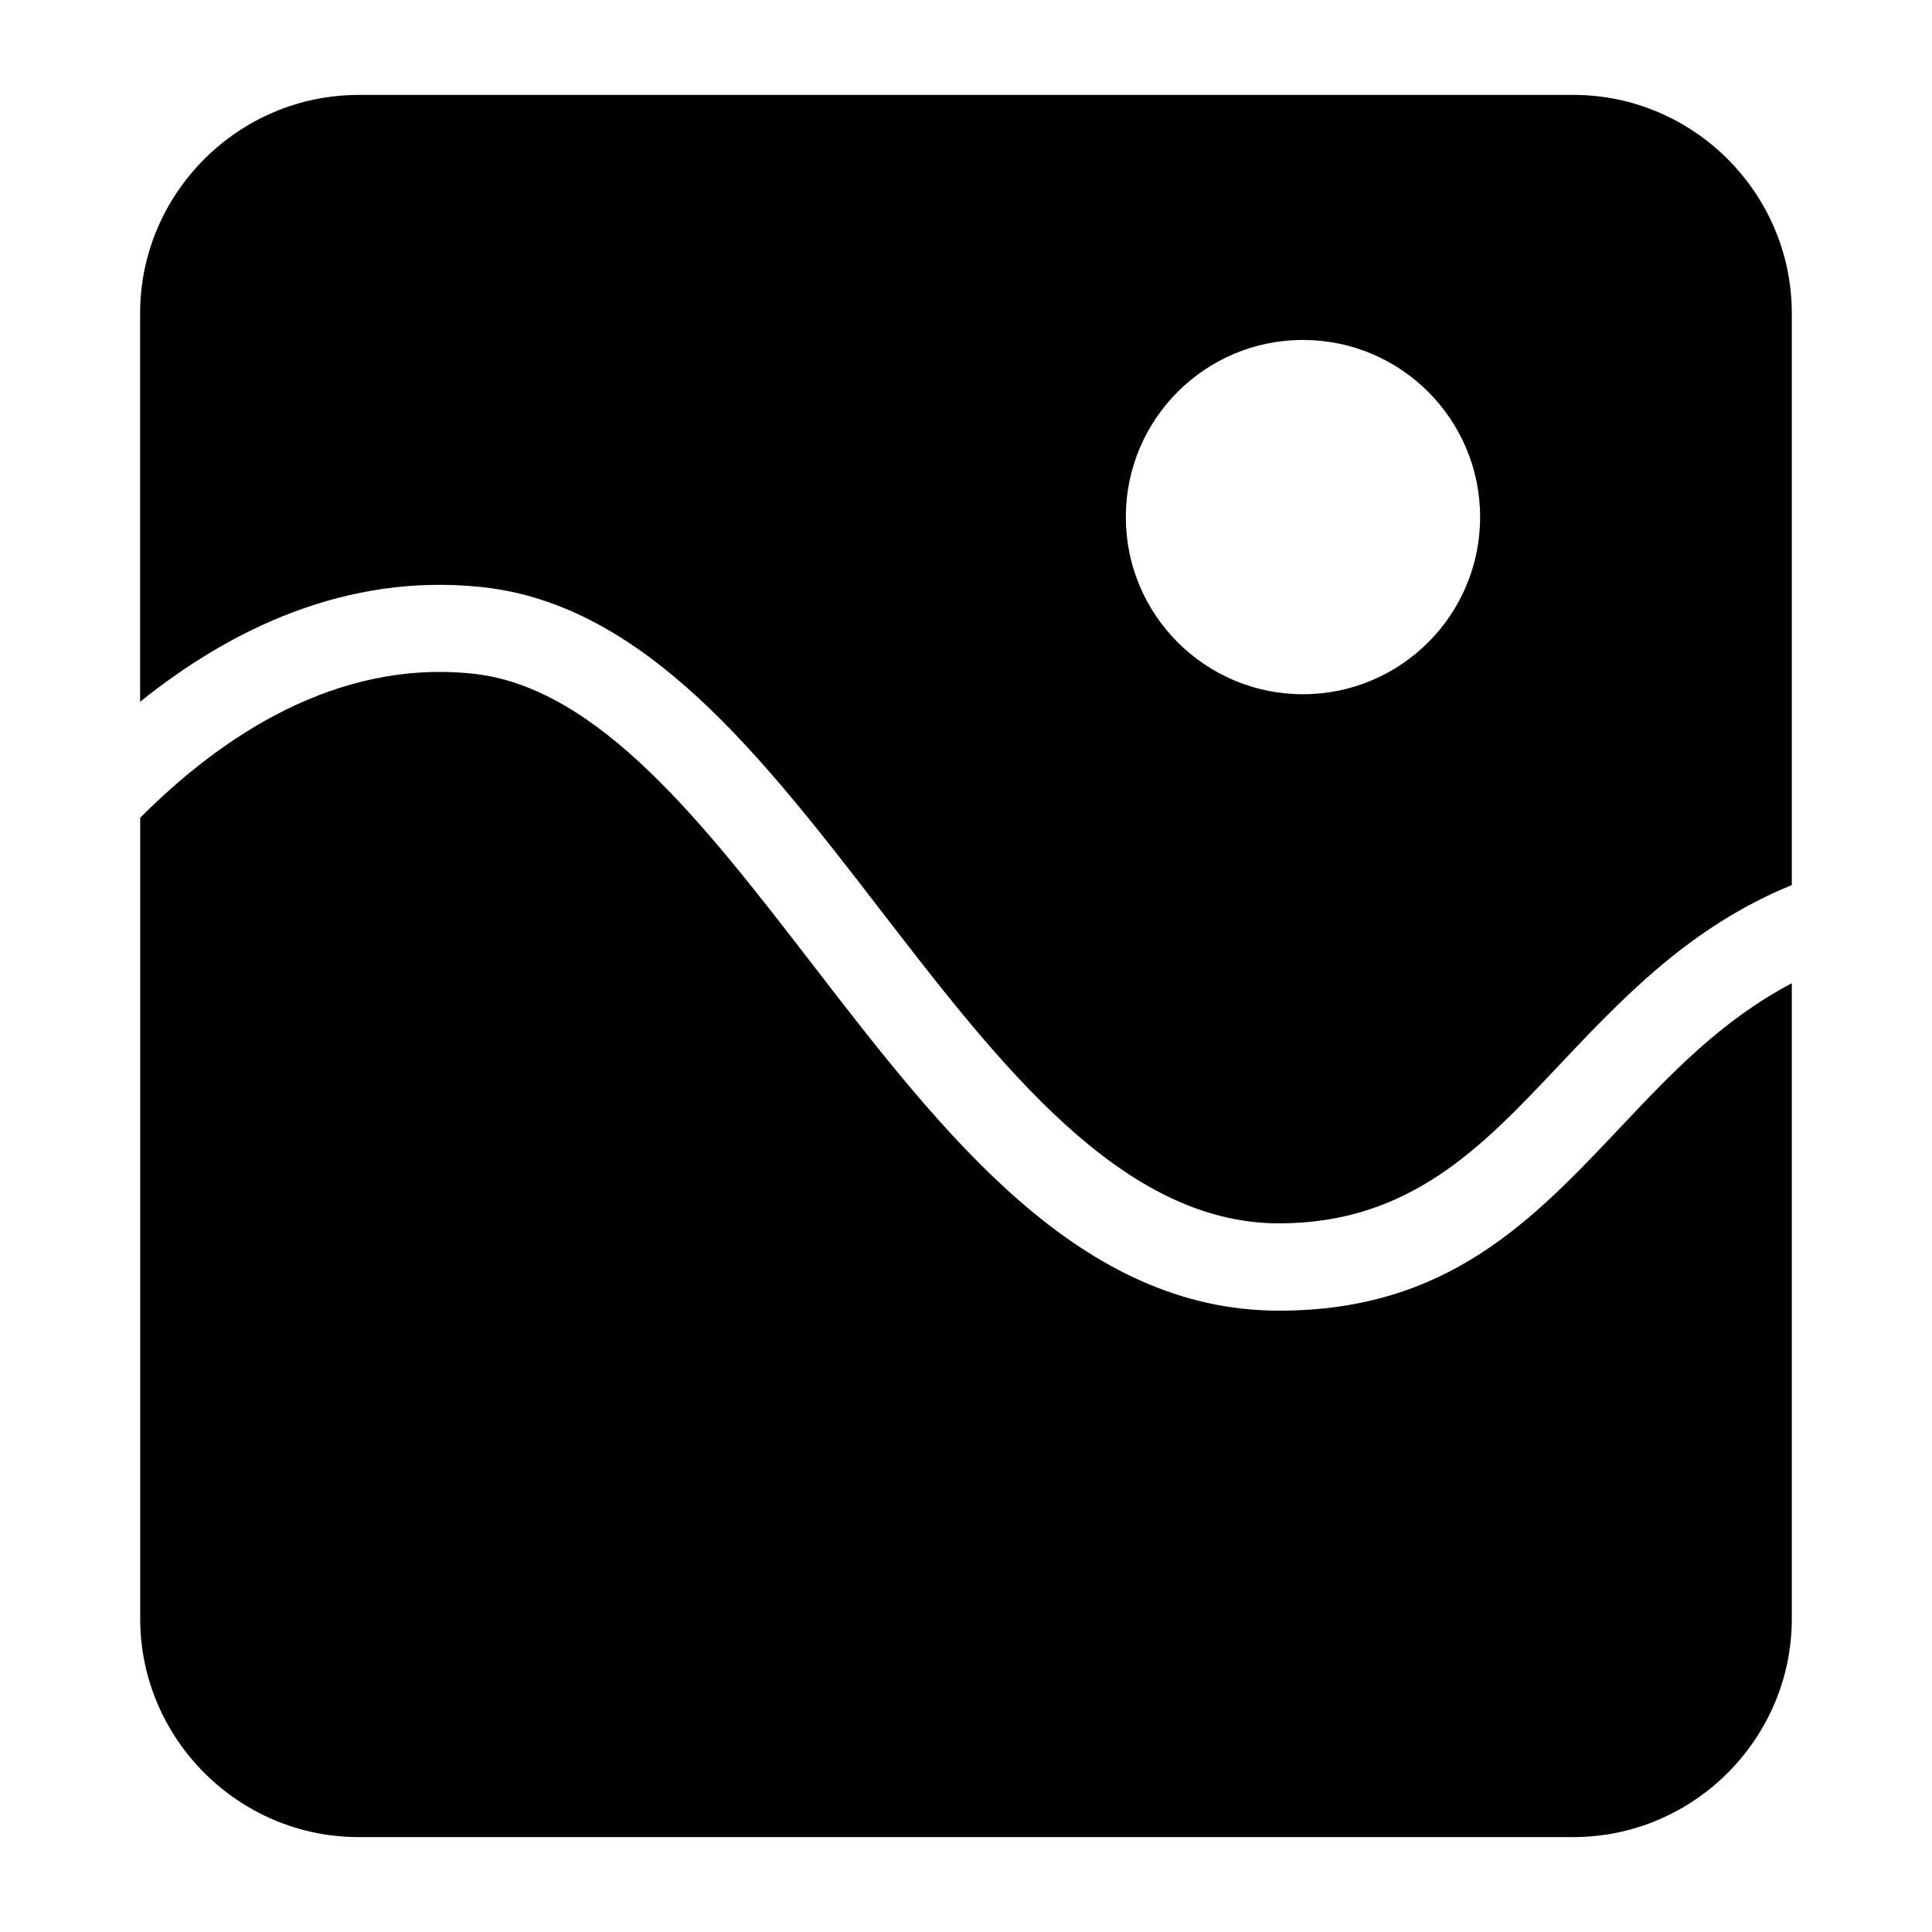
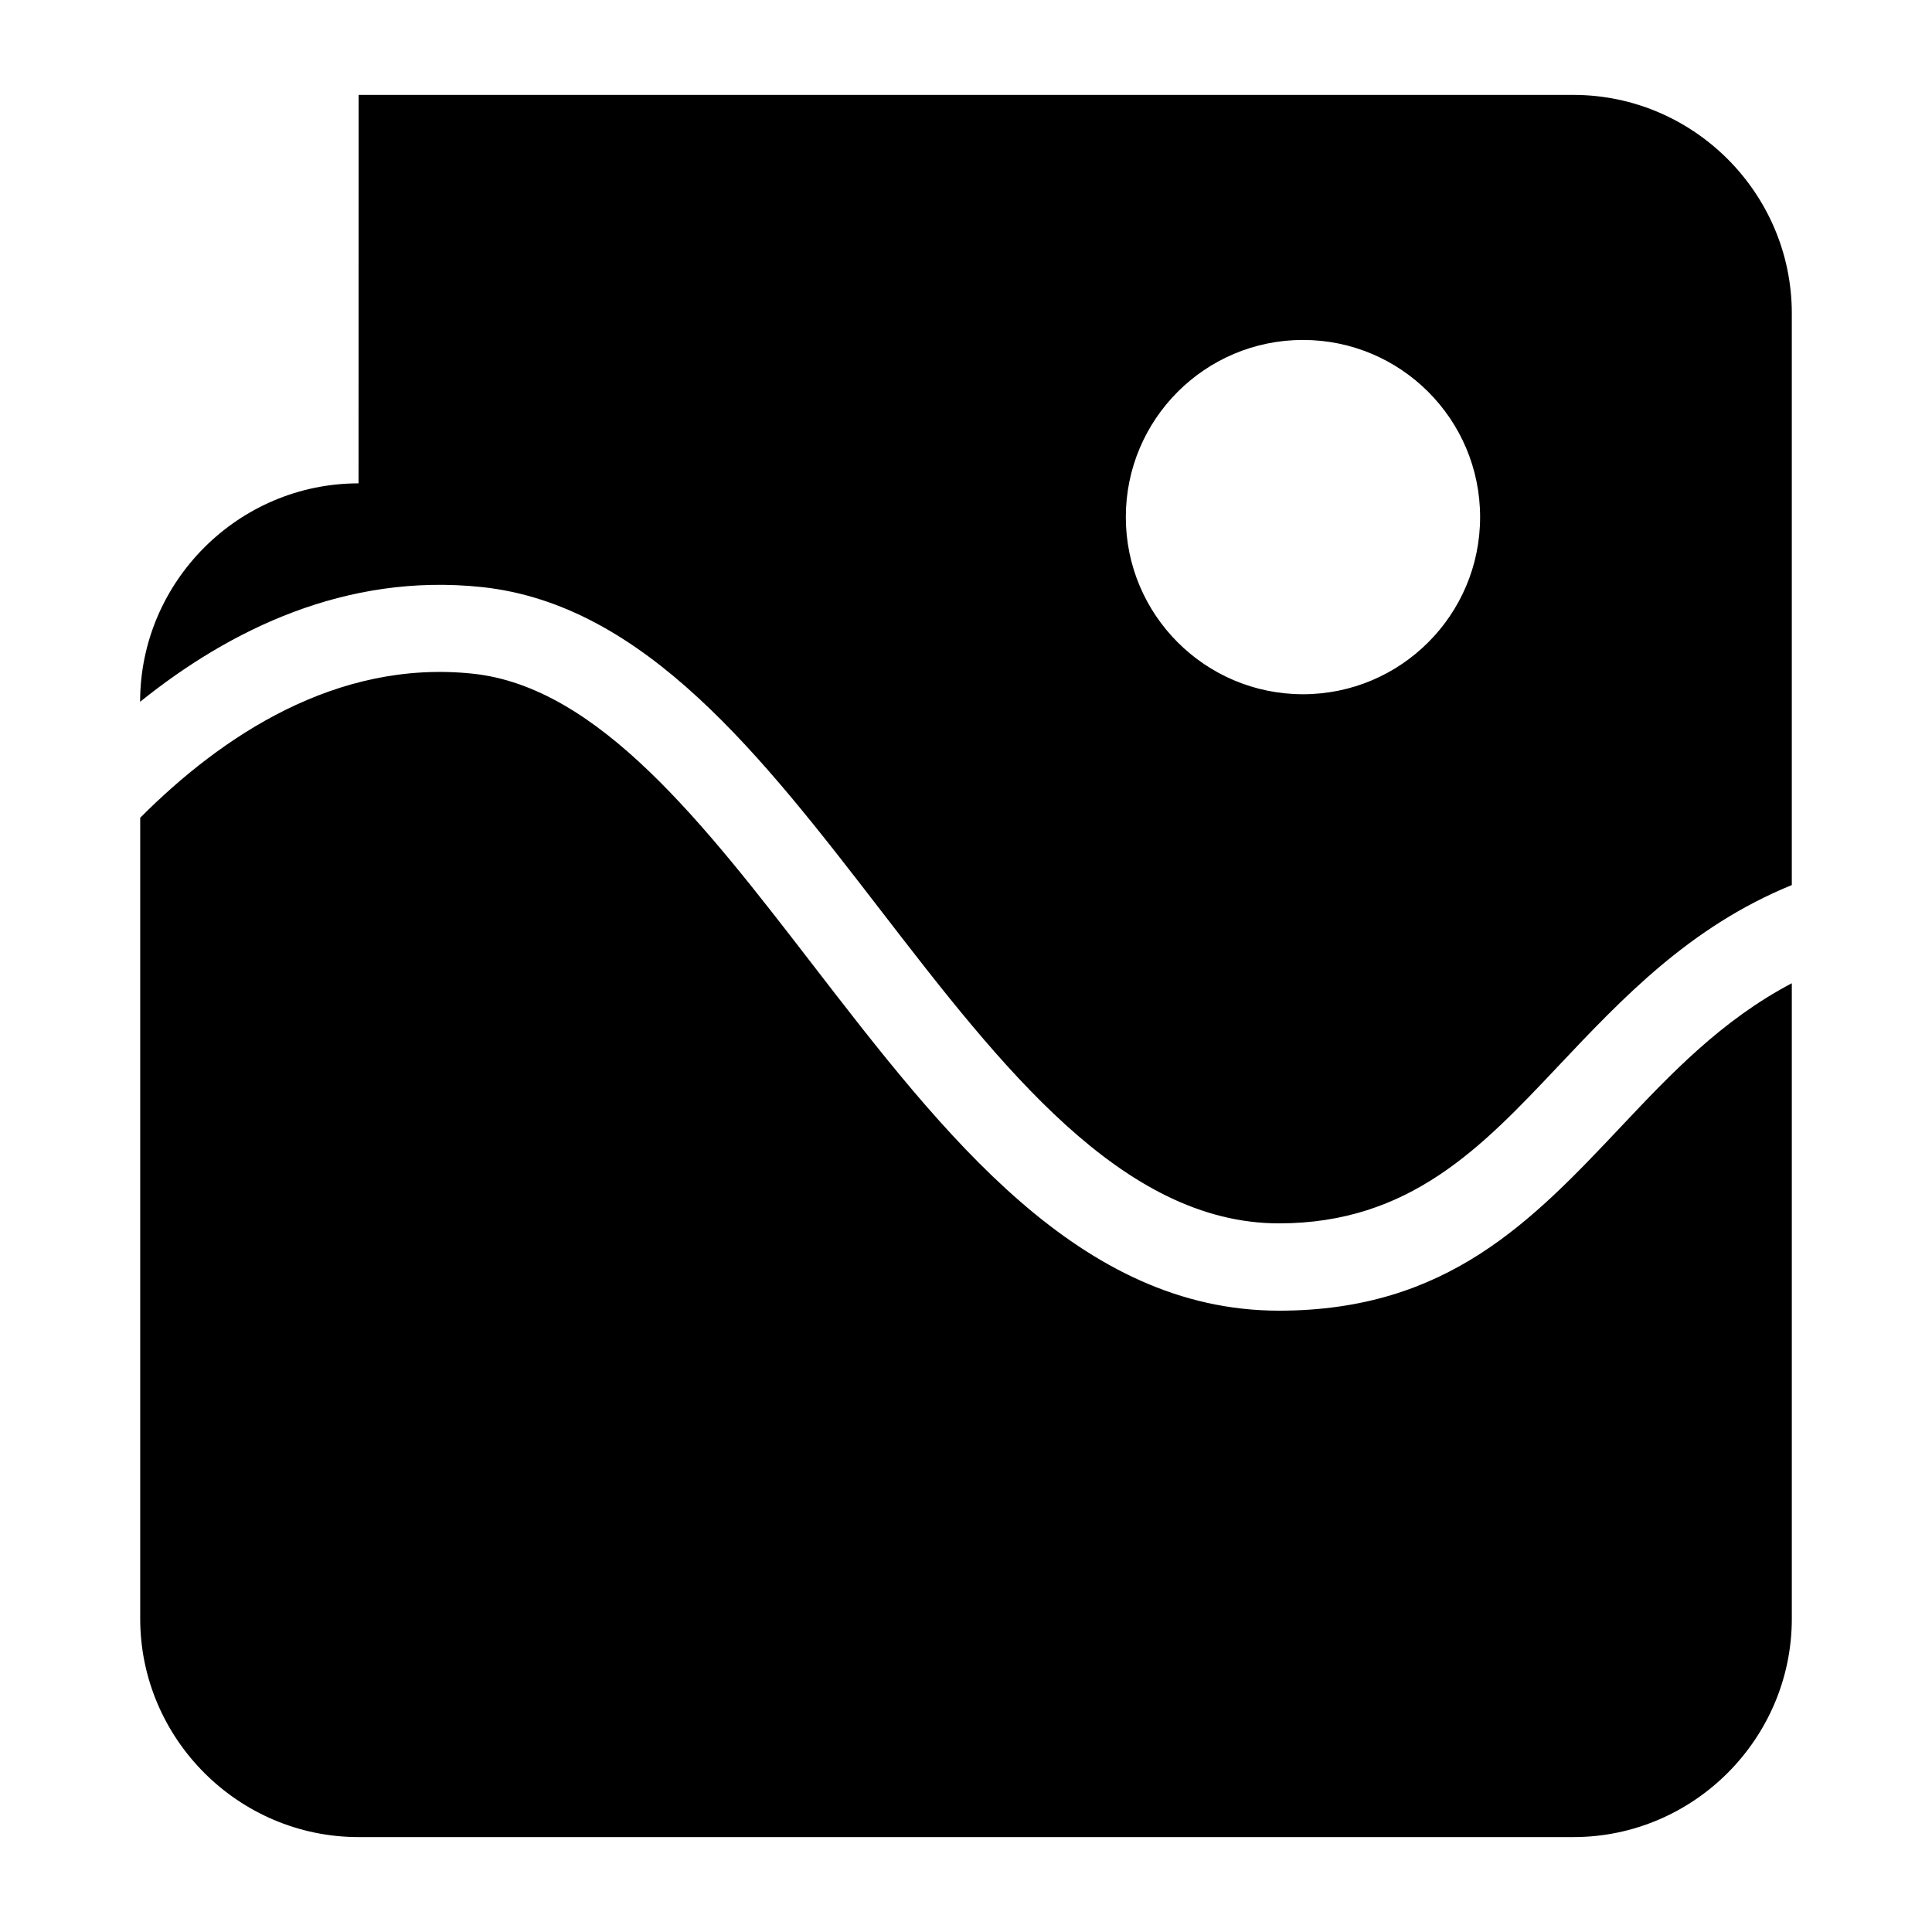
<svg xmlns="http://www.w3.org/2000/svg" fill="#000000" width="800px" height="800px" version="1.1" viewBox="144 144 512 512">
-   <path d="m239.04 169.15h321.92c31.848 0 57.887 26.059 57.887 57.887v151.51c-26.996 11.02-44.828 29.91-61.969 48.062-20.18 21.387-39.254 41.594-73.941 41.594-41.566 0-73.805-41.805-105.36-82.723-31.68-41.098-62.754-81.359-105.97-85.91-35.941-3.777-66.668 11.262-90.477 30.41v-102.93c0-31.832 26.043-57.887 57.887-57.887zm379.81 235.45v168.36c0 31.848-26.043 57.887-57.887 57.887h-321.92c-31.848 0-57.887-26.043-57.887-57.887v-212.25c21.477-21.555 51.918-41.988 88.133-38.18 33.312 3.508 61.379 39.902 90.023 77.039 35.004 45.387 70.781 91.773 123.65 91.773 44.602 0 67.031-23.762 90.777-48.926 13-13.77 26.465-28.039 45.117-37.848zm-129.55-170.51c-25.938 0-46.945 21.023-46.945 46.945 0 25.922 21.023 46.945 46.945 46.945 25.922 0 46.945-21.023 46.945-46.945 0-25.922-21.023-46.945-46.945-46.945z" fill-rule="evenodd" />
+   <path d="m239.04 169.15h321.92c31.848 0 57.887 26.059 57.887 57.887v151.51c-26.996 11.02-44.828 29.91-61.969 48.062-20.18 21.387-39.254 41.594-73.941 41.594-41.566 0-73.805-41.805-105.36-82.723-31.68-41.098-62.754-81.359-105.97-85.91-35.941-3.777-66.668 11.262-90.477 30.41c0-31.832 26.043-57.887 57.887-57.887zm379.81 235.45v168.36c0 31.848-26.043 57.887-57.887 57.887h-321.92c-31.848 0-57.887-26.043-57.887-57.887v-212.25c21.477-21.555 51.918-41.988 88.133-38.18 33.312 3.508 61.379 39.902 90.023 77.039 35.004 45.387 70.781 91.773 123.65 91.773 44.602 0 67.031-23.762 90.777-48.926 13-13.77 26.465-28.039 45.117-37.848zm-129.55-170.51c-25.938 0-46.945 21.023-46.945 46.945 0 25.922 21.023 46.945 46.945 46.945 25.922 0 46.945-21.023 46.945-46.945 0-25.922-21.023-46.945-46.945-46.945z" fill-rule="evenodd" />
</svg>